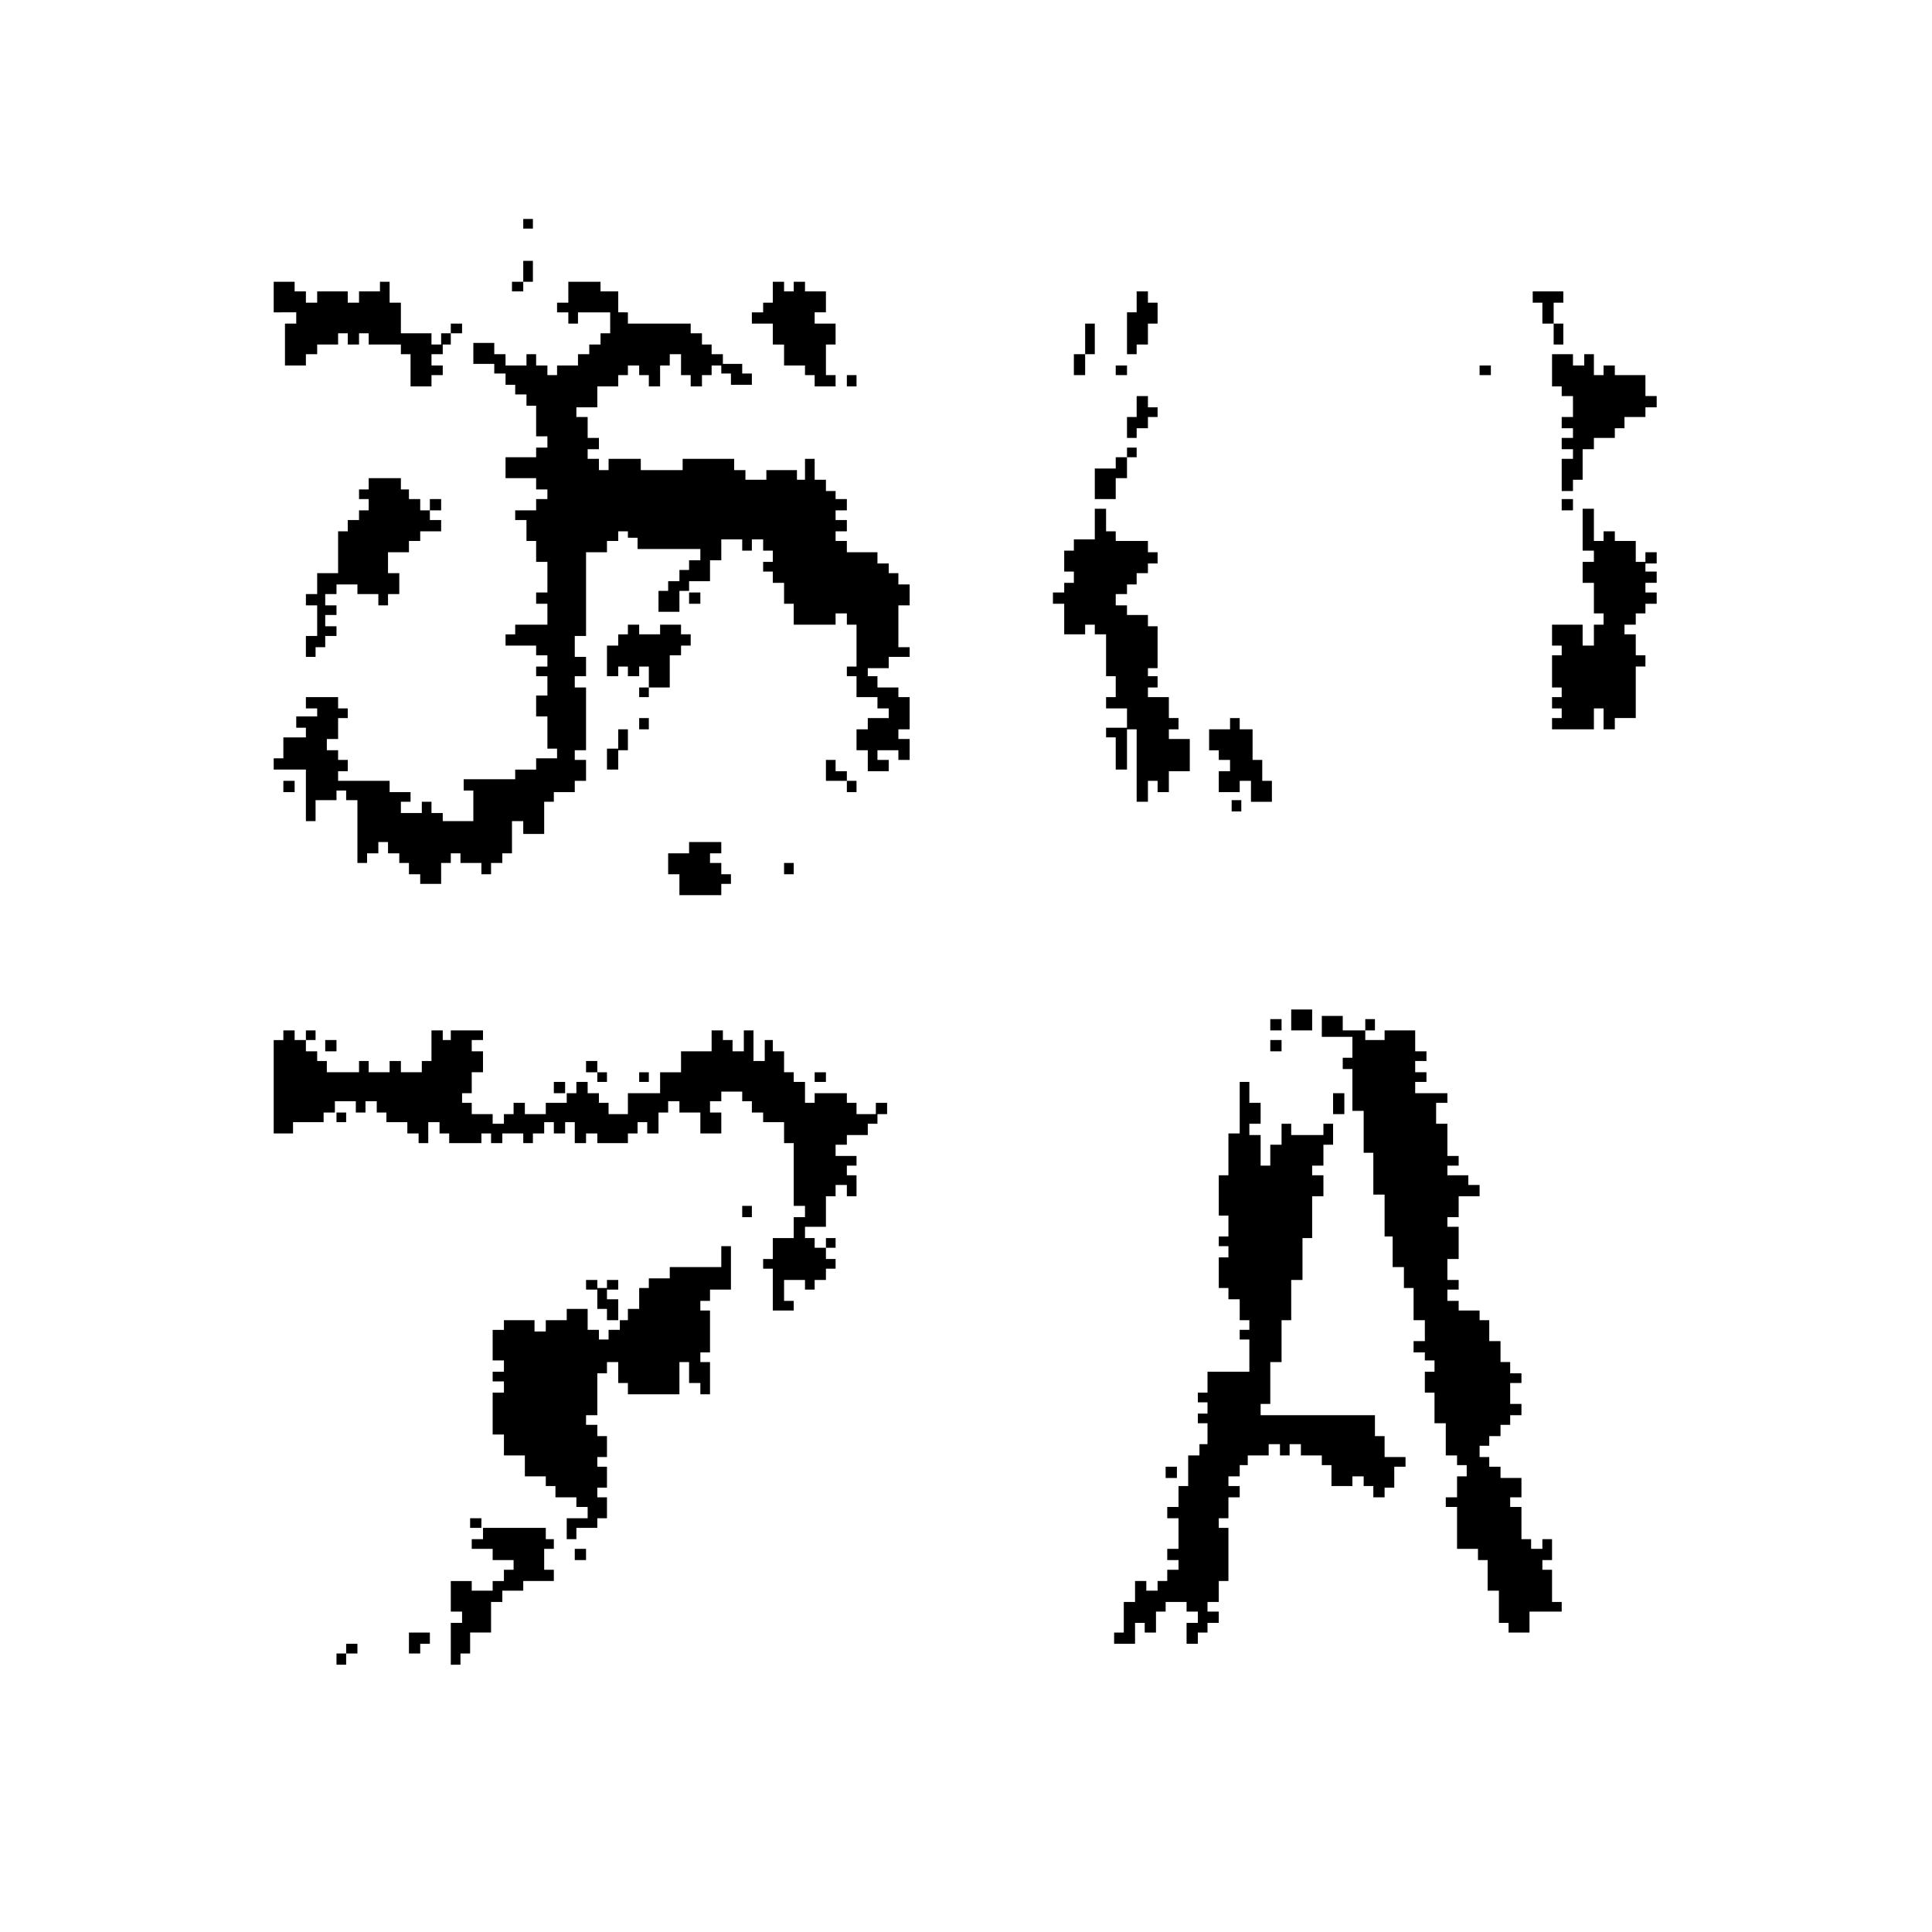
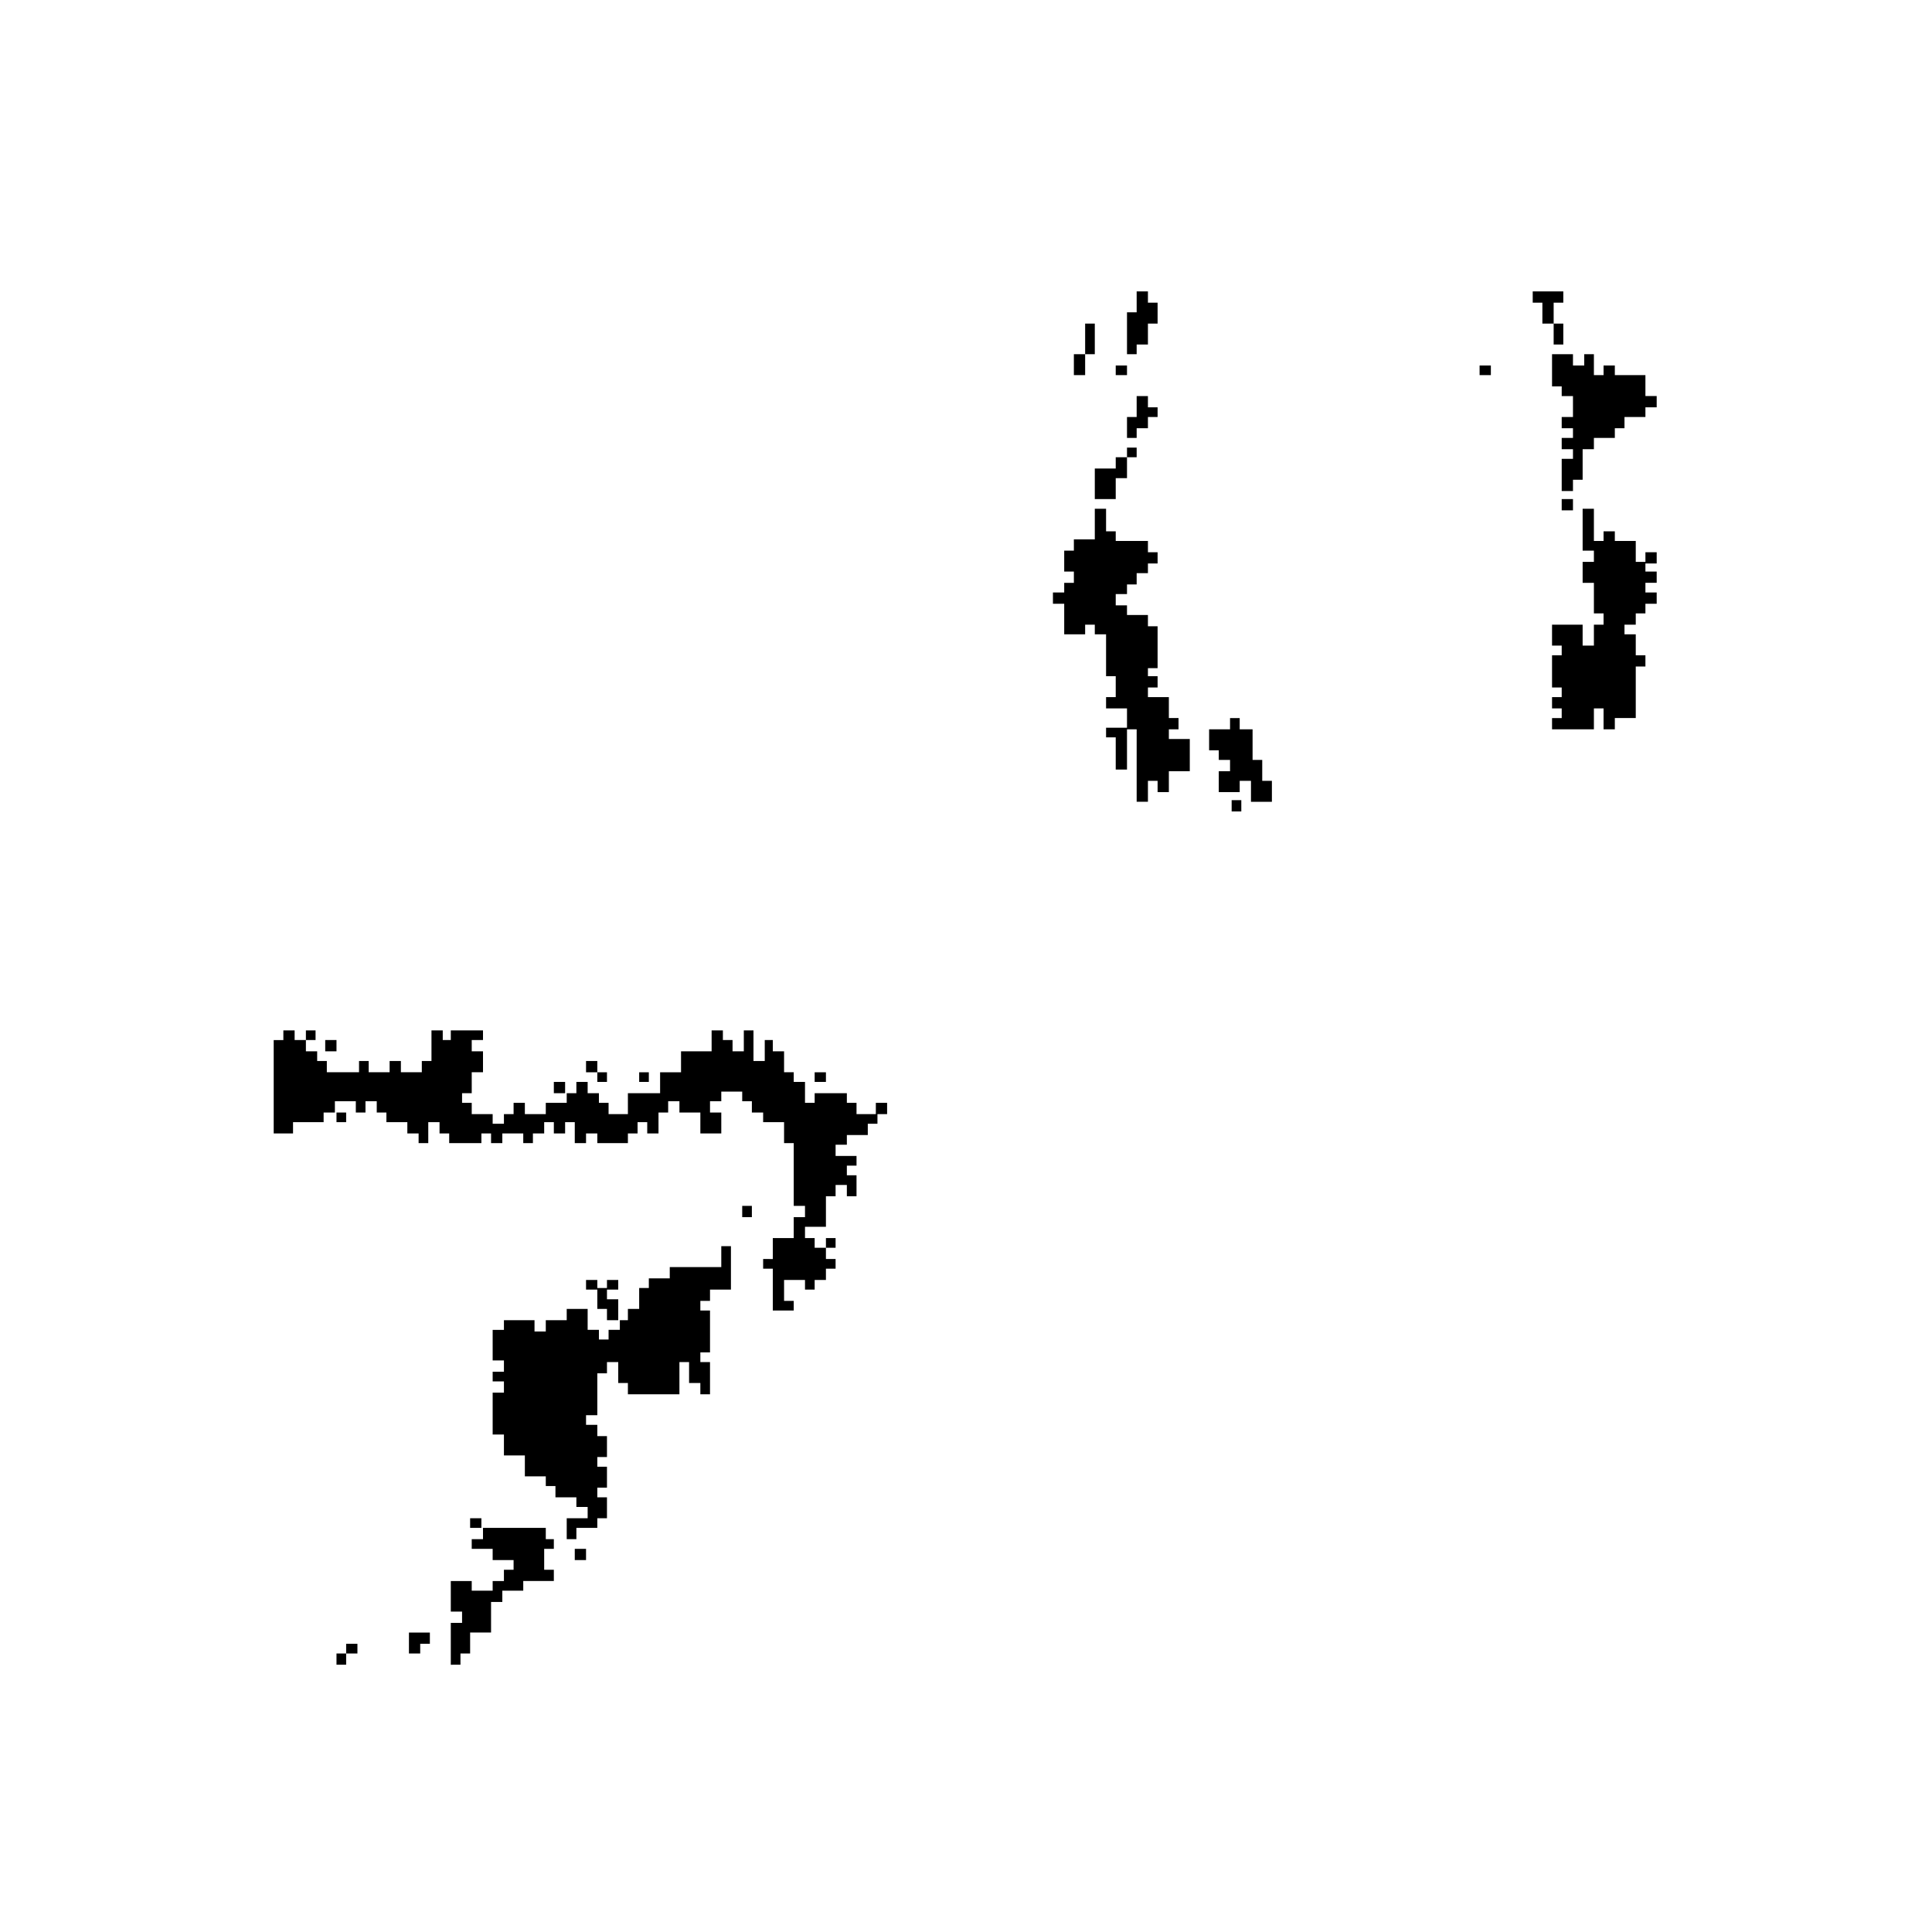
<svg xmlns="http://www.w3.org/2000/svg" version="1.1" id="レイヤー_1" x="0px" y="0px" width="120px" height="120px" viewBox="0 0 120 120" xml:space="preserve">
  <g>
-     <path d="M38.4,18.1v1.3H39v0.7h3.9v0.6h0.7v0.7h0.6V22h0.7v0.7h-0.7v0.6h-0.6v0.7h-0.7v-0.7h-0.6V22h-0.7v0.7h-0.6v1.3h-0.7v-0.7   h-0.6v-0.6H39v0.6h-0.6v0.7h-1.3v1.3h-1.3v0.6h0.7v1.3h0.7v0.7h-0.7v0.6h0.7v0.7h0.6v-0.7h2v0.7h2.6v-0.7h3.2v0.7h0.7v0.6h1.3v-0.6   h1.9v0.6H50v-1.3h0.6v1.3h0.7v0.7h0.6V31h0.7v0.7h-0.7v0.6h0.7V33h-0.7v0.6h0.7v0.7h1.9v0.7h0.7v0.6h0.6v0.7h0.7v1.3h-0.7v2.6h0.7   v0.6h-1.3v0.7h-1.3V42h0.6v0.7h1.3v0.6h0.7v2h-0.7v0.6h0.7v1.3h-0.7v-0.6h-1.3v0.6h0.7v0.7h-1.3v-1.3h-0.7v-1.3h0.7v-0.7h1.3V44   h-0.7v-0.7h-1.3V42h-0.6v-0.6h0.6v-2.6h-0.6v-0.7h-0.7v0.7h-2.6v-1.3h-0.6v-1.3H48v-0.7h-0.6v-0.6H48v-0.7h-0.6v-0.7h-0.7v0.7h-0.6   v-0.7h-1.3v1.3h-0.7v1.3h-1.3v0.6h-0.6v1.3h-1.3v-1.3h0.6v-0.6h0.7v-0.7h0.6v-0.6h0.7v-0.7h-3.9v-0.7H39V33h-0.6v0.6h-0.7v0.7h-1.3   v5.2h-0.7v1.3h0.7V42h-0.7v0.7h0.7v3.9h-0.7v0.6h0.7v1.3h-0.7v0.7h-1.3v0.6h-0.6v2h-1.3V51h-0.7v2h-0.6v0.6h-0.7v0.7h-0.6v-0.7   h-1.3V53H28v0.6h-0.6v1.3h-1.3v-0.6h-0.7v-0.7h-0.6V53h-0.7v-0.7h-0.6V53h-0.7v0.6h-0.6v-3.9h-0.7v-0.6h-0.6v0.6h-1.3V51H19v-3.2   H17v-0.7h0.6v-1.3H19v-0.6h-0.6v-0.7h1.3V44H19v-0.7h2V44h0.6v0.6h-0.6v1.3h-0.7v0.7h0.7v0.6h0.6v0.7h-0.6v0.6h3.2v0.7h1.3v0.6   h-0.6v0.7h1.3v-0.7h0.6v0.7h0.7V51h1.9v-1.9h-0.6v-0.7h3.2v-0.6h1.3v-0.7h1.3v-0.6h-0.6v-2h-0.7v-1.3h0.7V42h-0.7v-0.6h0.7v-0.7   h-0.7v-0.6h-1.9v-0.7h0.6v-0.6h2v-1.3h-0.7v-0.7h0.7v-1.9h-0.7v-1.3h-0.6v-1.3h-0.7v-0.6h1.3V31h0.7v-0.6h-0.7v-0.7h-1.9v-1.3h1.9   v-0.6h0.7v-0.7h-0.7v-1.9h-0.6v-0.7h-0.7v-0.6h-0.6v-0.7h-0.7v-0.6h-1.3v-1.3h1.3V22h0.7v0.7h1.3V22h0.6v0.7h0.7v0.6h0.6v-0.6h1.3   V22h0.7v-0.6h0.7v-0.7h0.6v-1.3h-2v0.7h-0.6v-0.7h-0.7v-0.6h0.7v-1.3h2v0.6H38.4z M19,18.8h0.7v-0.7h1.9v0.7h0.7v-0.7h1.3v-0.6h0.6   v1.3h0.7v1.9h1.9v0.7h0.7V22h-0.7v0.7h0.7v0.6h-0.7v0.7h-1.3v-2h-0.6v-0.6h-2v-0.7h-0.6v0.7h-0.7v-0.7h-0.6v0.7h-1.3V22H19v0.7   h-1.3v-2.6h0.7v-0.7H17v-1.9h1.3v0.6H19V18.8z M18.3,48.5v0.7h-0.7v-0.7H18.3z M24.8,30.4h0.6V31h0.7v0.7h0.6v0.6h0.7V33h-1.3v0.6   h-0.7v0.7h-1.3v1.3h0.7v1.3h-0.7v0.7h-0.6v-0.7h-1.3v-0.6h-1.3v0.6h-0.7v0.7h0.7v0.6h-0.7v0.7h0.7v0.6h-0.7v0.7h-0.6v0.6H19v-1.3   h0.7v-1.9H19v-0.7h0.7v-1.3h1.3V33h0.6v-0.7h0.7v-0.6h0.6V31h-0.6v-0.6h0.6v-0.7h2V30.4z M27.4,31v0.7h-0.7V31H27.4z M28,20.7v0.7   h-0.6v-0.7H28z M28.7,20.1v0.6H28v-0.6H28.7z M32.5,17.5v0.6h-0.7v-0.6H32.5z M33.1,13.6v0.6h-0.6v-0.6H33.1z M33.1,16.2v1.3h-0.6   v-1.3H33.1z M41.6,40.7v2h-1.3v-1.3h-0.6V42H39v-0.6h-0.6V42h-0.7v-1.9h0.7v-0.7H39v-0.6h0.7v0.6h1.3v-0.6h1.3v0.6h0.6v0.7h-0.6   v0.6H41.6z M38.4,46.5v1.3h-0.7v-1.3H38.4z M39,45.3v1.3h-0.6v-1.3H39z M40.3,42.7v0.6h-0.6v-0.6H40.3z M40.3,44.6v0.7h-0.6v-0.7   H40.3z M42.8,52.3h2V53h-0.7v0.6h0.7v0.7h0.6v0.6h-0.6v0.7h-2.6v-1.3h-0.7V53h1.3V52.3z M43.5,36.8v0.7h-0.7v-0.7H43.5z M45.4,23.9   v-0.7h-0.6v-0.6h1.3v0.6h0.6v0.7H45.4z M51.3,18.1v1.3h-0.7v0.7h1.3v1.3h-0.6v1.9h0.6v0.7h-1.3v-0.7H50v-0.6h-1.3v-1.3H48v-1.3   h-1.3v-0.7h0.7v-0.6H48v-1.3h0.7v0.6h0.6v-0.6H50v0.6H51.3z M49.3,53.6v0.7h-0.6v-0.7H49.3z M51.3,48.5v-1.3h0.6v0.7h0.7v0.6H51.3z    M53.2,23.3v0.7h-0.6v-0.7H53.2z M53.2,48.5v0.7h-0.6v-0.7H53.2z" />
    <path d="M69.3,33.6h2v0.7h0.6v0.7h-0.6v0.6h-0.7v0.7H70v0.6h-0.7v0.7H70v0.6h1.3v0.7h0.6v2.6h-0.6V42h0.6v0.7h-0.6v0.6h1.3v1.3h0.6   v0.7h-0.6v0.6h1.3v2h-1.3v1.3h-0.7v-0.7h-0.6v1.3h-0.7v-4.5H70V44h-1.3v-0.7h0.6V42h-0.6v-2.6H68v-0.6h-0.6v0.6h-1.3v-1.9h-0.7   v-0.7h0.7v-0.6h0.6v-0.7h-0.6v-1.3h0.6v-0.7H68v-1.9h0.7V33h0.6V33.6z M67.4,22v1.3h-0.7V22H67.4z M68,20.1V22h-0.6v-1.9H68z    M70,29.7h-0.7V31H68v-1.9h1.3v-0.7H70V29.7z M70,47.8h-0.7v-2h-0.6v-0.6H70V47.8z M70,22.7v0.6h-0.7v-0.6H70z M71.3,18.8h0.6v1.3   h-0.6v1.3h-0.7V22H70v-2.6h0.6v-1.3h0.7V18.8z M71.3,25.9v0.7h-0.7v0.6H70v-1.3h0.6v-1.3h0.7v0.7h0.6v0.6H71.3z M70.6,27.8v0.6H70   v-0.6H70.6z M77.1,45.3h0.7v1.9h0.6v1.3H79v1.3h-1.3v-1.3h-0.7v0.7h-1.3v-1.3h0.7v-0.7h-0.7v-0.6h-0.6v-1.3h1.3v-0.7h0.6V45.3z    M77.1,49.7v0.7h-0.6v-0.7H77.1z M92.6,22.7v0.6h-0.7v-0.6H92.6z M97.1,18.8h-0.6v1.3h-0.7v-1.3h-0.6v-0.7h1.9V18.8z M97.1,20.1   v1.3h-0.6v-1.3H97.1z M98.4,22.7V22H99v1.3h0.6v-0.6h0.7v0.6h1.9v1.3h0.7v0.7h-0.7v0.6h-1.3v0.7h-0.6v0.6H99v0.7h-0.7v1.9h-0.6v0.7   h-0.7v-2h0.7v-0.6h-0.7v-0.7h0.7v-0.6h-0.7v-0.7h0.7v-1.3h-0.7v-0.6h-0.6v-2h1.3v0.7H98.4z M99,33.6h0.6V33h0.7v0.6h1.3v1.3h0.6   v0.6h0.7v0.7h-0.7v0.6h0.7v0.7h-0.7v0.6h-0.6v0.7h-0.7v0.6h0.7v1.3h0.6v0.7h-0.6v3.2h-1.3v0.7h-0.7V44H99v1.3h-2.6v-0.7h0.6V44   h-0.6v-0.7h0.6v-0.6h-0.6v-2h0.6v-0.6h-0.6v-1.3h1.9v1.3H99v-1.3h0.6v-0.7H99v-1.9h-0.7v-1.3H99v-0.7h-0.7v-2.6H99V33.6z M97.7,31   v0.7h-0.7V31H97.7z M102.9,34.3v0.7h-0.7v-0.7H102.9z" />
    <path d="M49.3,66.6v0.6H50v1.3h0.6v-0.6h2v0.6h0.6v0.7h1.3v0.6h-0.6v0.7h-1.3v0.6h-0.7v0.7h1.3v0.6h-0.6V73h0.6v1.3h-0.6v-0.7h-0.7   v0.7h-0.6v1.9H50v0.7h0.6v0.6h0.7v0.7h0.6v0.6h-0.6v0.7h-0.7v0.6H50v-0.6h-1.3v1.3h0.6v0.6H48v-2.6h-0.6v-0.6H48v-1.3h1.3v-1.3H50   v-0.7h-0.7v-3.9h-0.6v-1.3h-1.3v-0.6h-0.7v-0.7h-0.6v-0.6h-1.3v0.6h-0.7v0.7h0.7v1.3h-1.3v-1.3h-1.3v-0.7h-0.7v0.7h-0.6v1.3h-0.7   v-0.7h-0.6v0.7H39v0.6h-1.9v-0.6h-0.7v0.6h-0.7v-1.3h-0.6v0.7h-0.7v-0.7h-0.6v0.7h-0.7v0.6h-0.6v-0.6h-1.3v0.6h-0.7v-0.6h-0.6v0.6   h-2v-0.6h-0.6v-0.7h-0.7v1.3h-0.6v-0.6h-0.7v-0.7h-1.3v-0.6h-0.6v-0.7h-0.7v0.7h-0.6v-0.7h-1.3v0.7h-0.7v0.6h-1.9v0.7H17v-5.8h0.6   V64h0.7v0.6H19v0.7h0.7v0.6h0.6v0.7h2v-0.7h0.6v0.7h1.3v-0.7h0.7v0.7h1.3v-0.7h0.6V64h0.7v0.6H28V64h2v0.6h-0.7v0.7h0.7v1.3h-0.7   v1.3h-0.6v0.6h0.6v0.7h1.3v0.6h0.7v-0.6h0.6v-0.7h0.7v0.7h1.3v-0.7h1.3v-0.6h0.6v-0.7h0.7v0.7h0.7v0.6h0.6v0.7H39v-1.3h2v-1.3h1.3   v-1.3h1.9V64h0.7v0.6h0.6v0.7h0.7V64h0.6v1.9h0.7v-1.3H48v0.7h0.7v1.3H49.3z M19.6,64v0.6H19V64H19.6z M20.9,64.6v0.7h-0.7v-0.7   H20.9z M21.5,69.1v0.6h-0.6v-0.6H21.5z M21.5,102.7v0.7h-0.6v-0.7H21.5z M22.2,102.1v0.6h-0.7v-0.6H22.2z M25.4,101.4h1.3v0.7h-0.6   v0.6h-0.7V101.4z M33.8,95.6h0.6v0.6h-0.6v1.3h0.6v0.7h-1.9v0.6h-1.3v0.7h-0.7v1.9h-1.3v1.3h-0.6v0.7H28v-2.6h0.7v-0.7H28v-1.9h1.3   v0.6h1.3v-0.6h0.7v-0.7h0.6v-0.6h-1.3v-0.7h-1.3v-0.6h0.7v-0.7h3.9V95.6z M29.9,94.3v0.6h-0.7v-0.6H29.9z M45.4,80.1h-1.3v0.7h-0.6   v0.6h0.6V84h-0.6v0.6h0.6v2h-0.6v-0.7h-0.7v-1.3h-0.6v2H39v-0.7h-0.6v-1.3h-0.7v0.7h-0.6v2.6h-0.7v0.6h0.7v0.7h0.6v1.3h-0.6v0.6   h0.6v1.3h-0.6V93h0.6v1.3h-0.6v0.6h-1.3v0.7h-0.6v-1.3h1.3v-0.7h-0.7V93h-1.3v-0.7h-0.6v-0.6h-1.3v-1.3h-1.3v-1.3h-0.7v-2.6h0.7   v-0.7h-0.7v-0.6h0.7v-0.7h-0.7v-1.9h0.7V82h1.9v0.7h0.7V82h1.3v-0.7h1.3v1.3h0.7v0.6h0.6v-0.6h0.7V82H39v-0.7h0.7v-1.3h0.6v-0.6   h1.3v-0.7h3.2v-1.3h0.6V80.1z M35.1,67.2v0.7h-0.7v-0.7H35.1z M36.4,96.2v0.7h-0.7v-0.7H36.4z M37.1,65.9v0.7h-0.7v-0.7H37.1z    M37.1,79.5v0.6h-0.7v-0.6H37.1z M37.7,66.6v0.6h-0.6v-0.6H37.7z M37.7,82v-0.7h-0.6v-1.3h0.6v0.7h0.7V82H37.7z M38.4,79.5v0.6   h-0.7v-0.6H38.4z M40.3,66.6v0.6h-0.6v-0.6H40.3z M46.7,74.9v0.7h-0.6v-0.7H46.7z M51.3,66.6v0.6h-0.7v-0.6H51.3z M51.9,76.9v0.6   h-0.6v-0.6H51.9z M55.1,68.5v0.7h-0.7v-0.7H55.1z" />
-     <path d="M70.6,98.2h0.6v0.6h0.7v-0.6h0.6v-0.7h0.7v-0.6h-0.7v-0.7h0.7v-1.9h-0.7v-0.7h0.7v-1.3h0.6v-1.9h0.7v-0.7H75v-1.3h-0.6   v-0.6H75v-0.7h-0.6v-0.6H75v-1.3h2.6v-2H77v-0.6h0.6V82H77v-1.3h-0.7v-0.7h-0.6v-1.9h0.6v-0.7h-0.6v-0.6h0.6v-1.3h-0.6V73h0.6v-2.6   H77v-3.2h0.6v1.3h0.7v1.3h-0.7v0.7h0.7v1.9h0.6v-1.3h0.7v-1.3h0.6v0.7h2v-0.7h0.6v1.3h-0.6v1.3h-0.7V73h0.7v1.3h-0.7v2.6h-0.6v2.6   h-0.7V82h-0.6v2.6h-0.7v2.6h-0.6v0.7h7.1v1.3H86v1.3h1.3v0.6h-0.7v1.3H86V93h-0.7v-0.7h-0.6v-0.6h-0.7v0.6h-1.3v-1.3h-0.6v-0.6   h-1.3v-0.7h-0.7v0.7h-0.6v-0.7h-0.7v0.7h-1.3v0.6H77v0.7h-0.7v0.6H77V93h-0.7v1.3h-0.6v0.6h0.6v3.3h-0.6v1.3H75v0.6h0.7v0.7H75v0.6   h-0.6v0.7h-0.7v-1.3h0.7v-0.7h-0.7v-0.6h-1.3v0.6h-0.6v1.3h-0.7v-0.6h-0.6v1.3h-1.3v-0.7h0.6v-1.9h0.7V98.2z M73.1,91.1v0.7h-0.7   v-0.7H73.1z M79.6,63.3V64h-0.7v-0.7H79.6z M79.6,64.6v0.7h-0.7v-0.7H79.6z M81.5,62.7V64h-1.3v-1.3H81.5z M83.5,64h1.3v0.6H86V64   h1.9v1.3h0.7v0.6h-0.7v0.7h0.7v0.6h-0.7v0.7h2v0.6h-0.7v1.3h0.7v2h0.7v0.6h-0.7V73h1.3v0.6h0.7v0.7h-1.3v1.3h-0.7v0.6h0.7v2h-0.7   v1.3h0.7v0.6h-0.7v0.7h0.7v0.6h1.3V82h0.6v1.3h0.7v1.3h0.6v0.7h0.7v0.6h-0.7v1.3h0.7v0.7h-0.7v0.6h-0.6v0.7h-0.7v0.6h-0.6v0.7h0.6   v0.6h0.7v0.7h1.3V93h-0.7v0.6h0.7v2h0.6v0.6h0.7v-0.6h0.6v1.3h-0.6v0.6h0.6v2H97v0.6h-2v1.3h-1.3v-0.6h-0.6v-2h-0.7v-1.9h-0.6v-0.7   h-1.3v-2.6h-0.7V93h0.7v-1.3h0.6v-0.7h-0.6v-0.6h-0.7v-2h-0.7v-1.9h-0.6v-1.3h0.6v-0.7h-0.6V84h-0.7v-0.7h0.7V82h-0.7v-2h-0.6v-1.3   h-0.7v-1.9H86v-2.6h-0.7v-2.6h-0.6v-2.6h-0.7v-2.6h-0.6v-0.7h0.6v-1.3h-1.9v-1.3h1.3V64z M83.5,67.9v1.3h-0.7v-1.3H83.5z    M85.4,63.3V64h-0.6v-0.7H85.4z" />
  </g>
</svg>